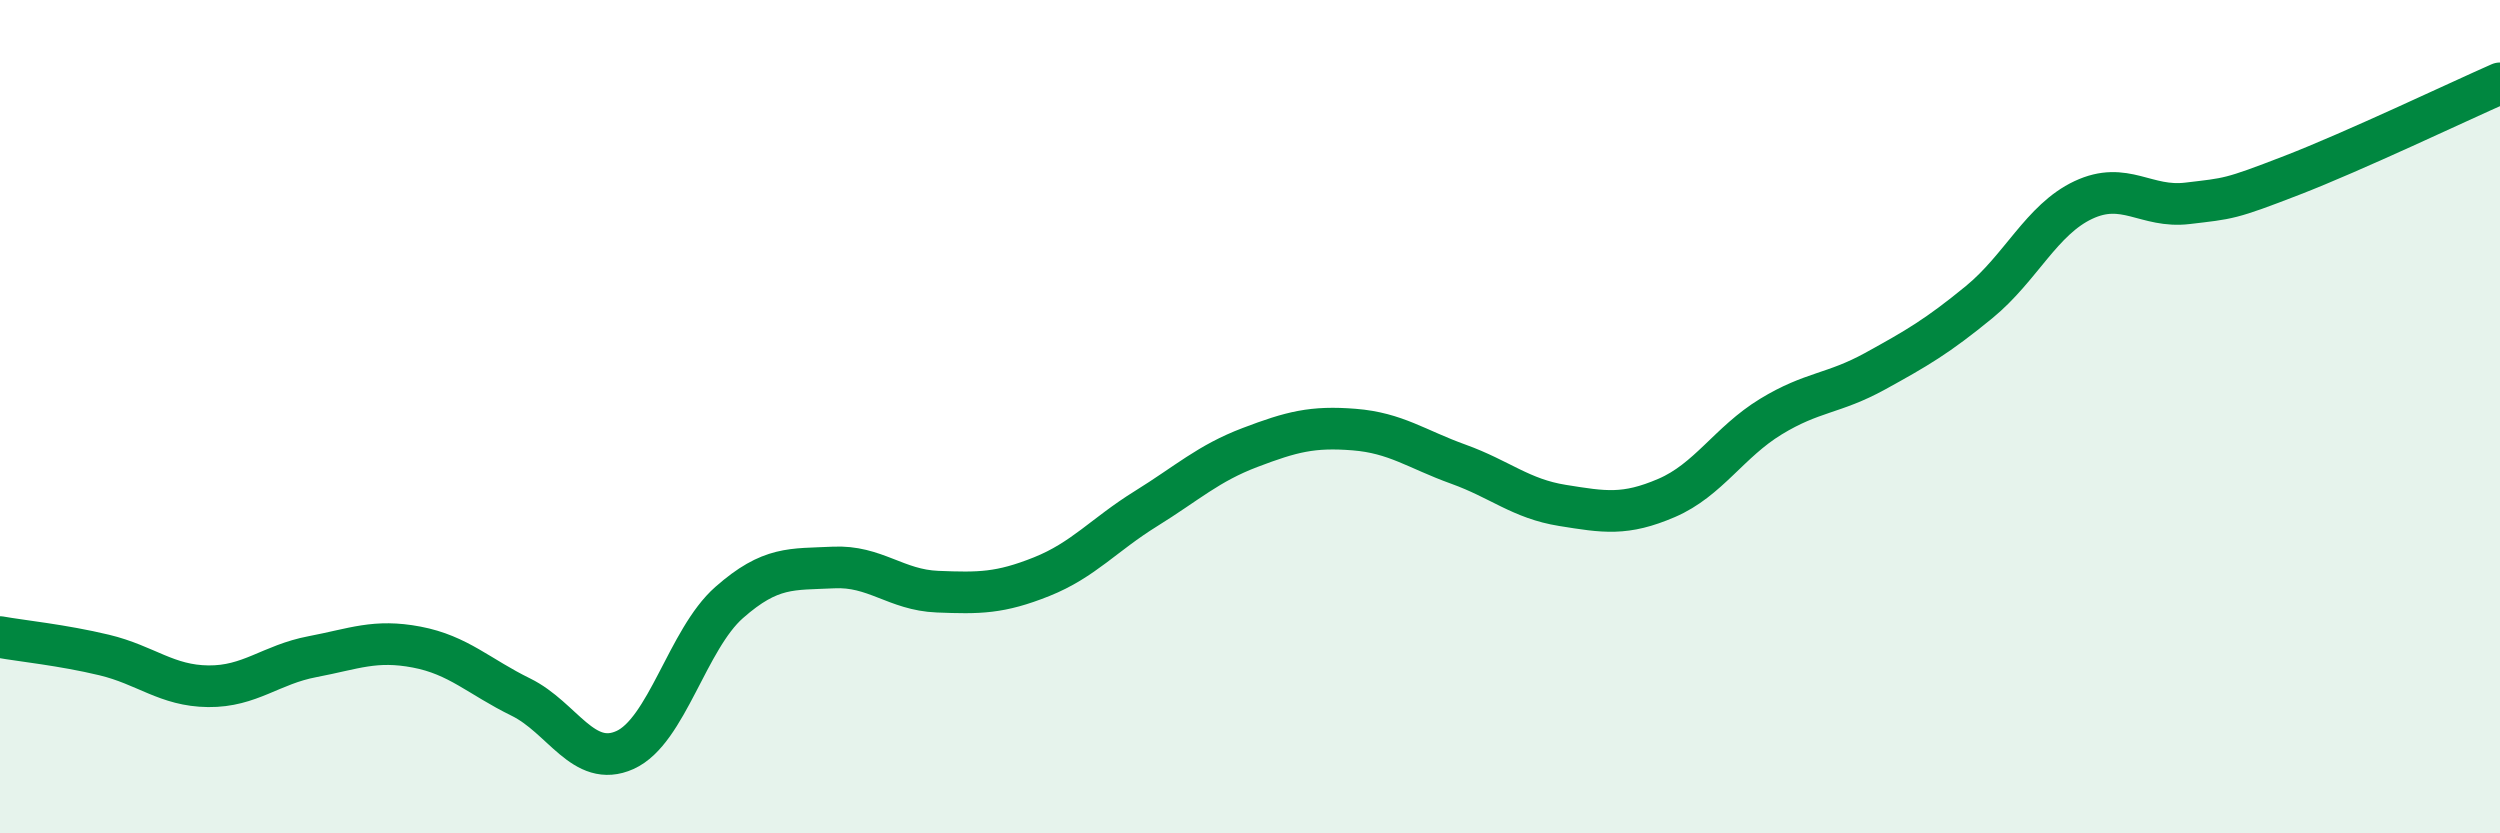
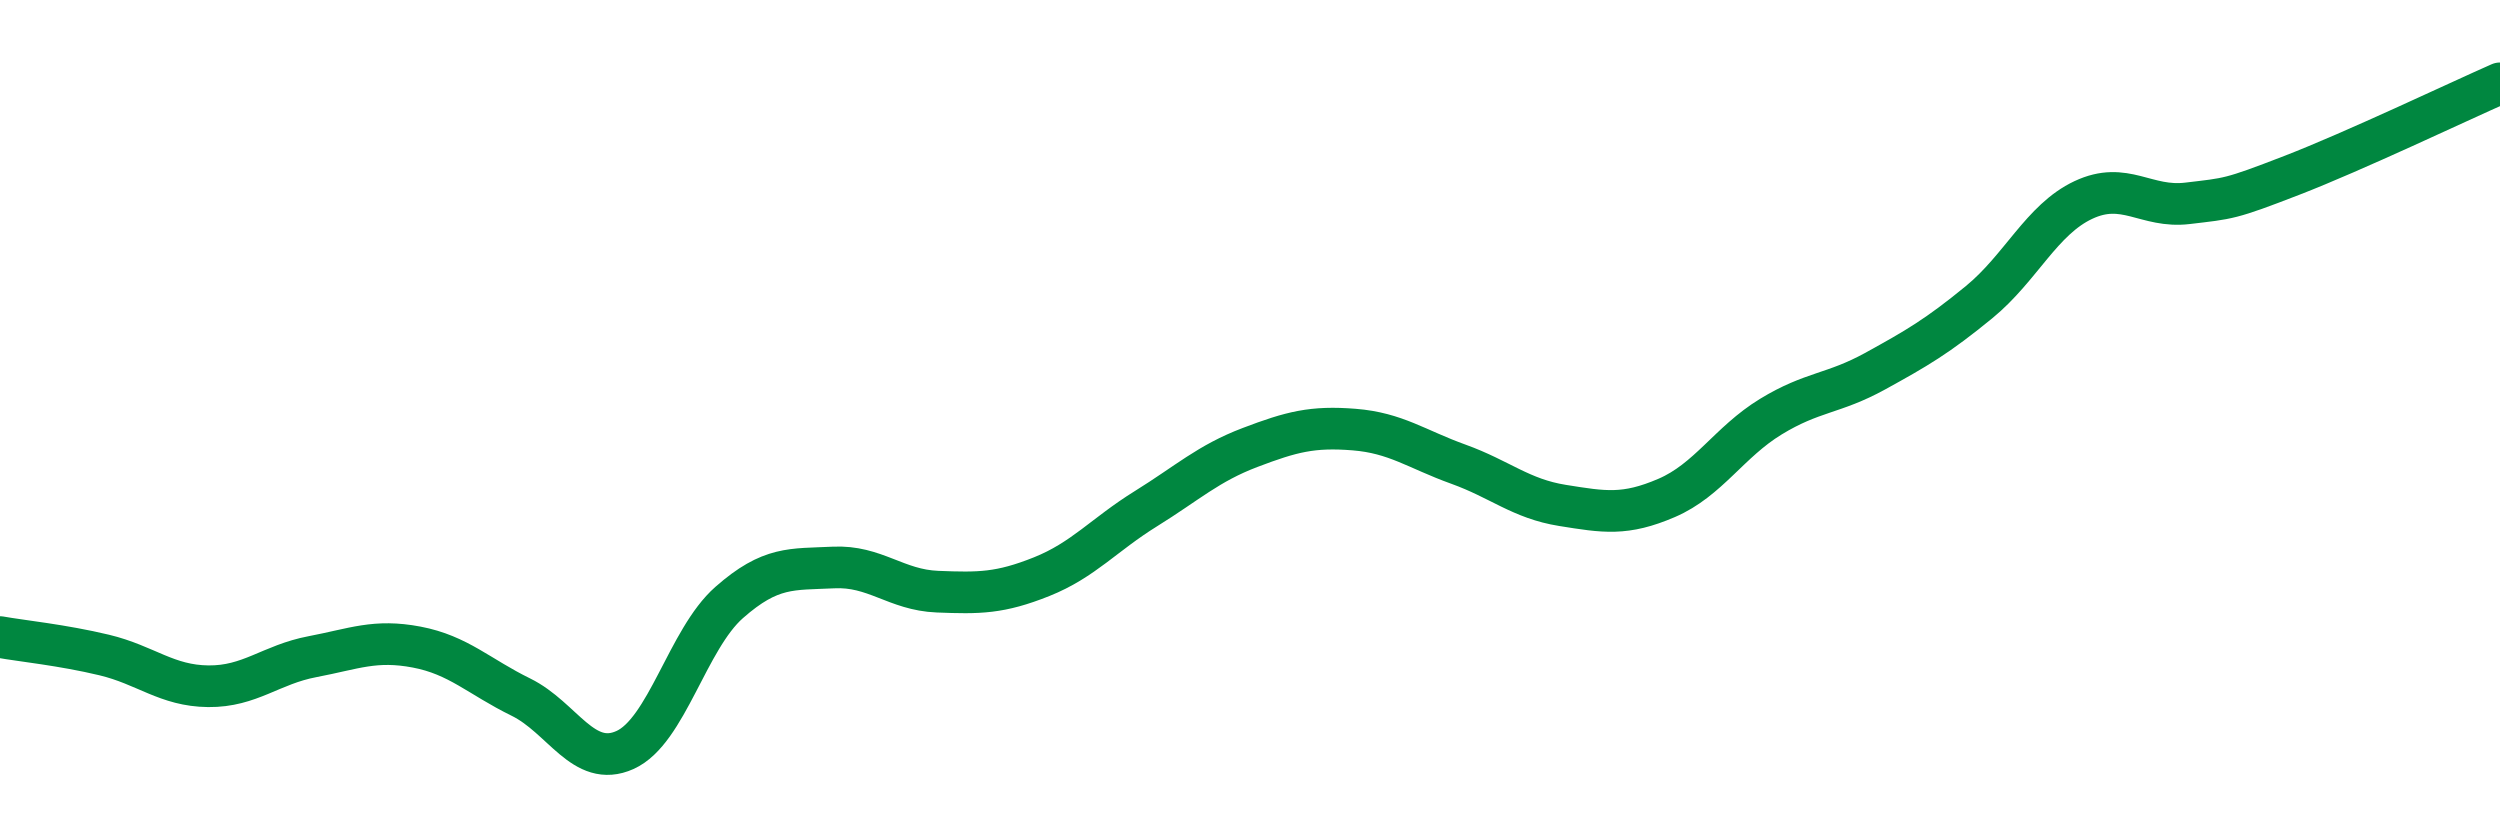
<svg xmlns="http://www.w3.org/2000/svg" width="60" height="20" viewBox="0 0 60 20">
-   <path d="M 0,15.29 C 0.5,15.38 1.5,15.48 2.5,15.72 C 3.5,15.96 4,16.46 5,16.47 C 6,16.48 6.5,15.95 7.5,15.76 C 8.5,15.57 9,15.34 10,15.53 C 11,15.72 11.5,16.24 12.5,16.73 C 13.5,17.22 14,18.45 15,18 C 16,17.55 16.5,15.34 17.5,14.46 C 18.5,13.58 19,13.67 20,13.62 C 21,13.57 21.5,14.16 22.5,14.2 C 23.5,14.24 24,14.24 25,13.84 C 26,13.44 26.5,12.83 27.5,12.21 C 28.5,11.59 29,11.12 30,10.74 C 31,10.36 31.5,10.23 32.5,10.31 C 33.5,10.39 34,10.78 35,11.14 C 36,11.5 36.5,11.97 37.5,12.13 C 38.5,12.29 39,12.38 40,11.95 C 41,11.52 41.5,10.61 42.5,10 C 43.5,9.39 44,9.46 45,8.91 C 46,8.36 46.5,8.07 47.5,7.25 C 48.5,6.43 49,5.27 50,4.8 C 51,4.33 51.5,5 52.5,4.88 C 53.5,4.76 53.5,4.79 55,4.21 C 56.5,3.63 59,2.44 60,2L60 20L0 20Z" fill="#008740" opacity="0.1" stroke-linecap="round" stroke-linejoin="round" />
  <path d="M 0,15.29 C 0.5,15.38 1.5,15.48 2.5,15.72 C 3.5,15.96 4,16.46 5,16.47 C 6,16.48 6.5,15.95 7.5,15.76 C 8.5,15.57 9,15.34 10,15.53 C 11,15.72 11.5,16.24 12.5,16.73 C 13.5,17.22 14,18.45 15,18 C 16,17.55 16.5,15.34 17.5,14.46 C 18.5,13.58 19,13.67 20,13.62 C 21,13.57 21.5,14.16 22.5,14.2 C 23.5,14.24 24,14.24 25,13.84 C 26,13.44 26.5,12.83 27.5,12.21 C 28.5,11.59 29,11.12 30,10.74 C 31,10.36 31.5,10.23 32.5,10.31 C 33.5,10.39 34,10.78 35,11.14 C 36,11.5 36.5,11.97 37.5,12.13 C 38.5,12.29 39,12.38 40,11.95 C 41,11.52 41.5,10.61 42.5,10 C 43.5,9.39 44,9.46 45,8.91 C 46,8.36 46.5,8.07 47.5,7.25 C 48.5,6.43 49,5.27 50,4.8 C 51,4.33 51.5,5 52.5,4.88 C 53.5,4.76 53.5,4.79 55,4.21 C 56.5,3.63 59,2.44 60,2" stroke="#008740" stroke-width="1" fill="none" stroke-linecap="round" stroke-linejoin="round" />
</svg>